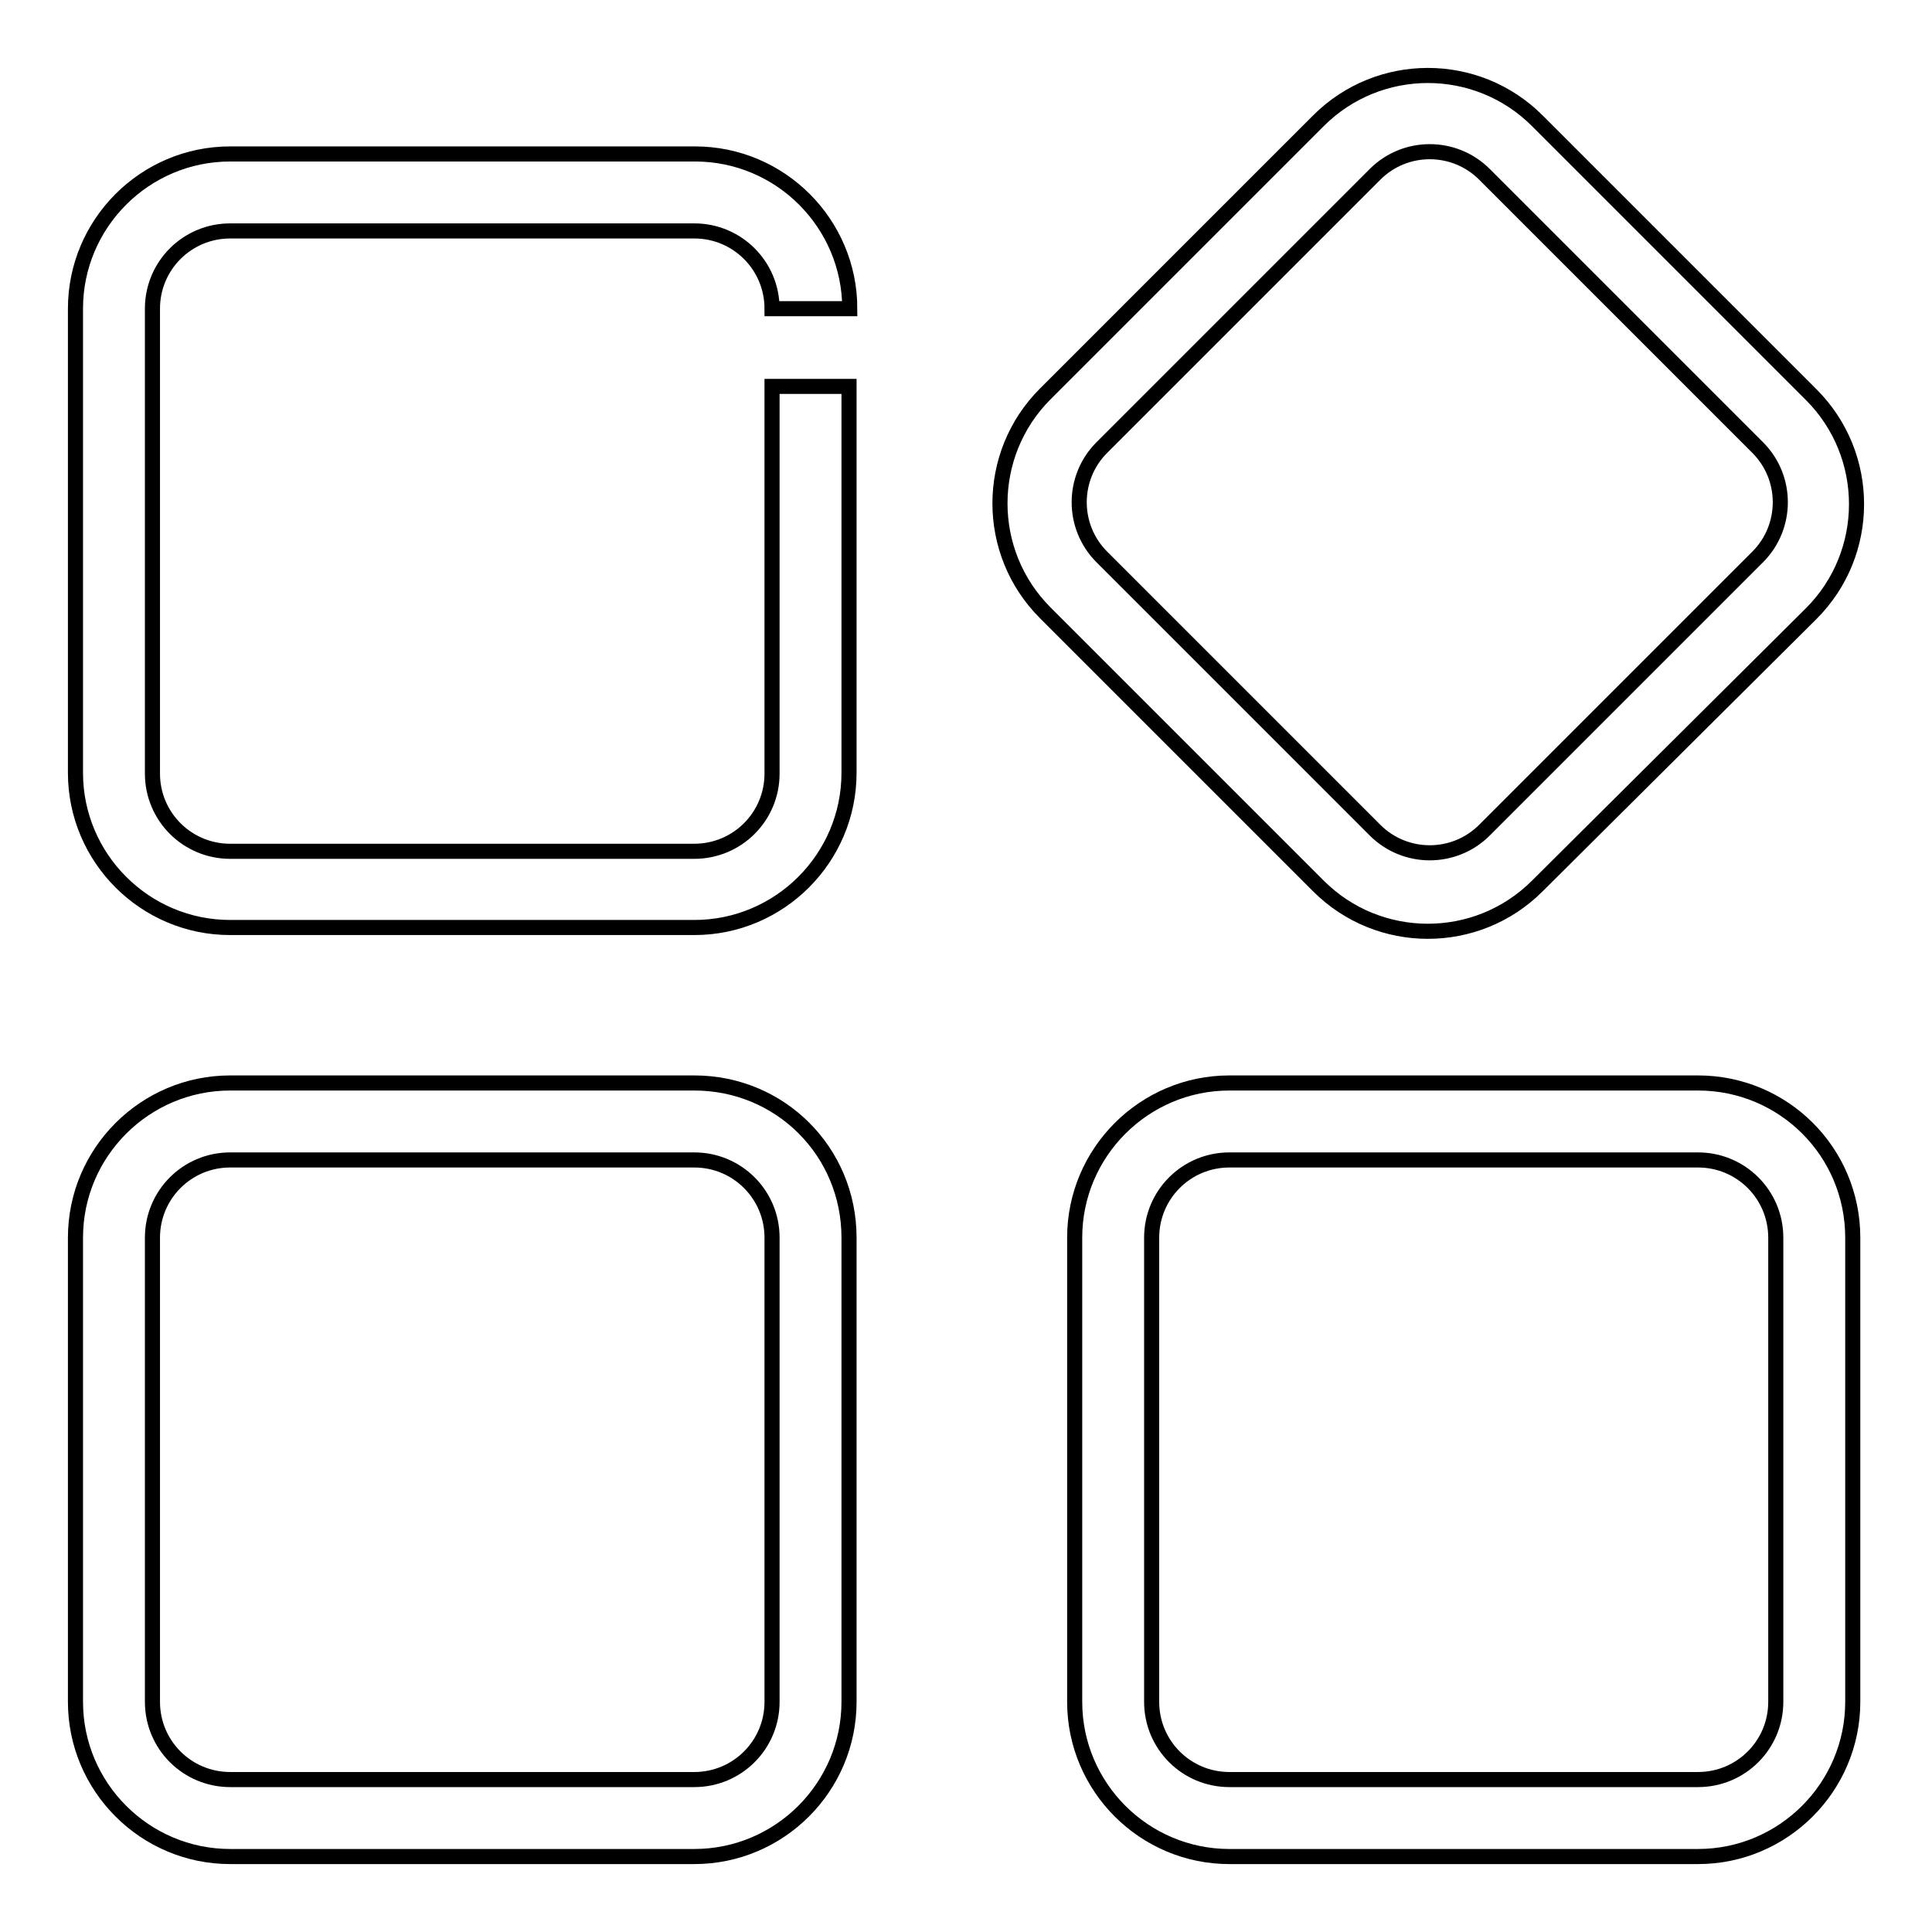
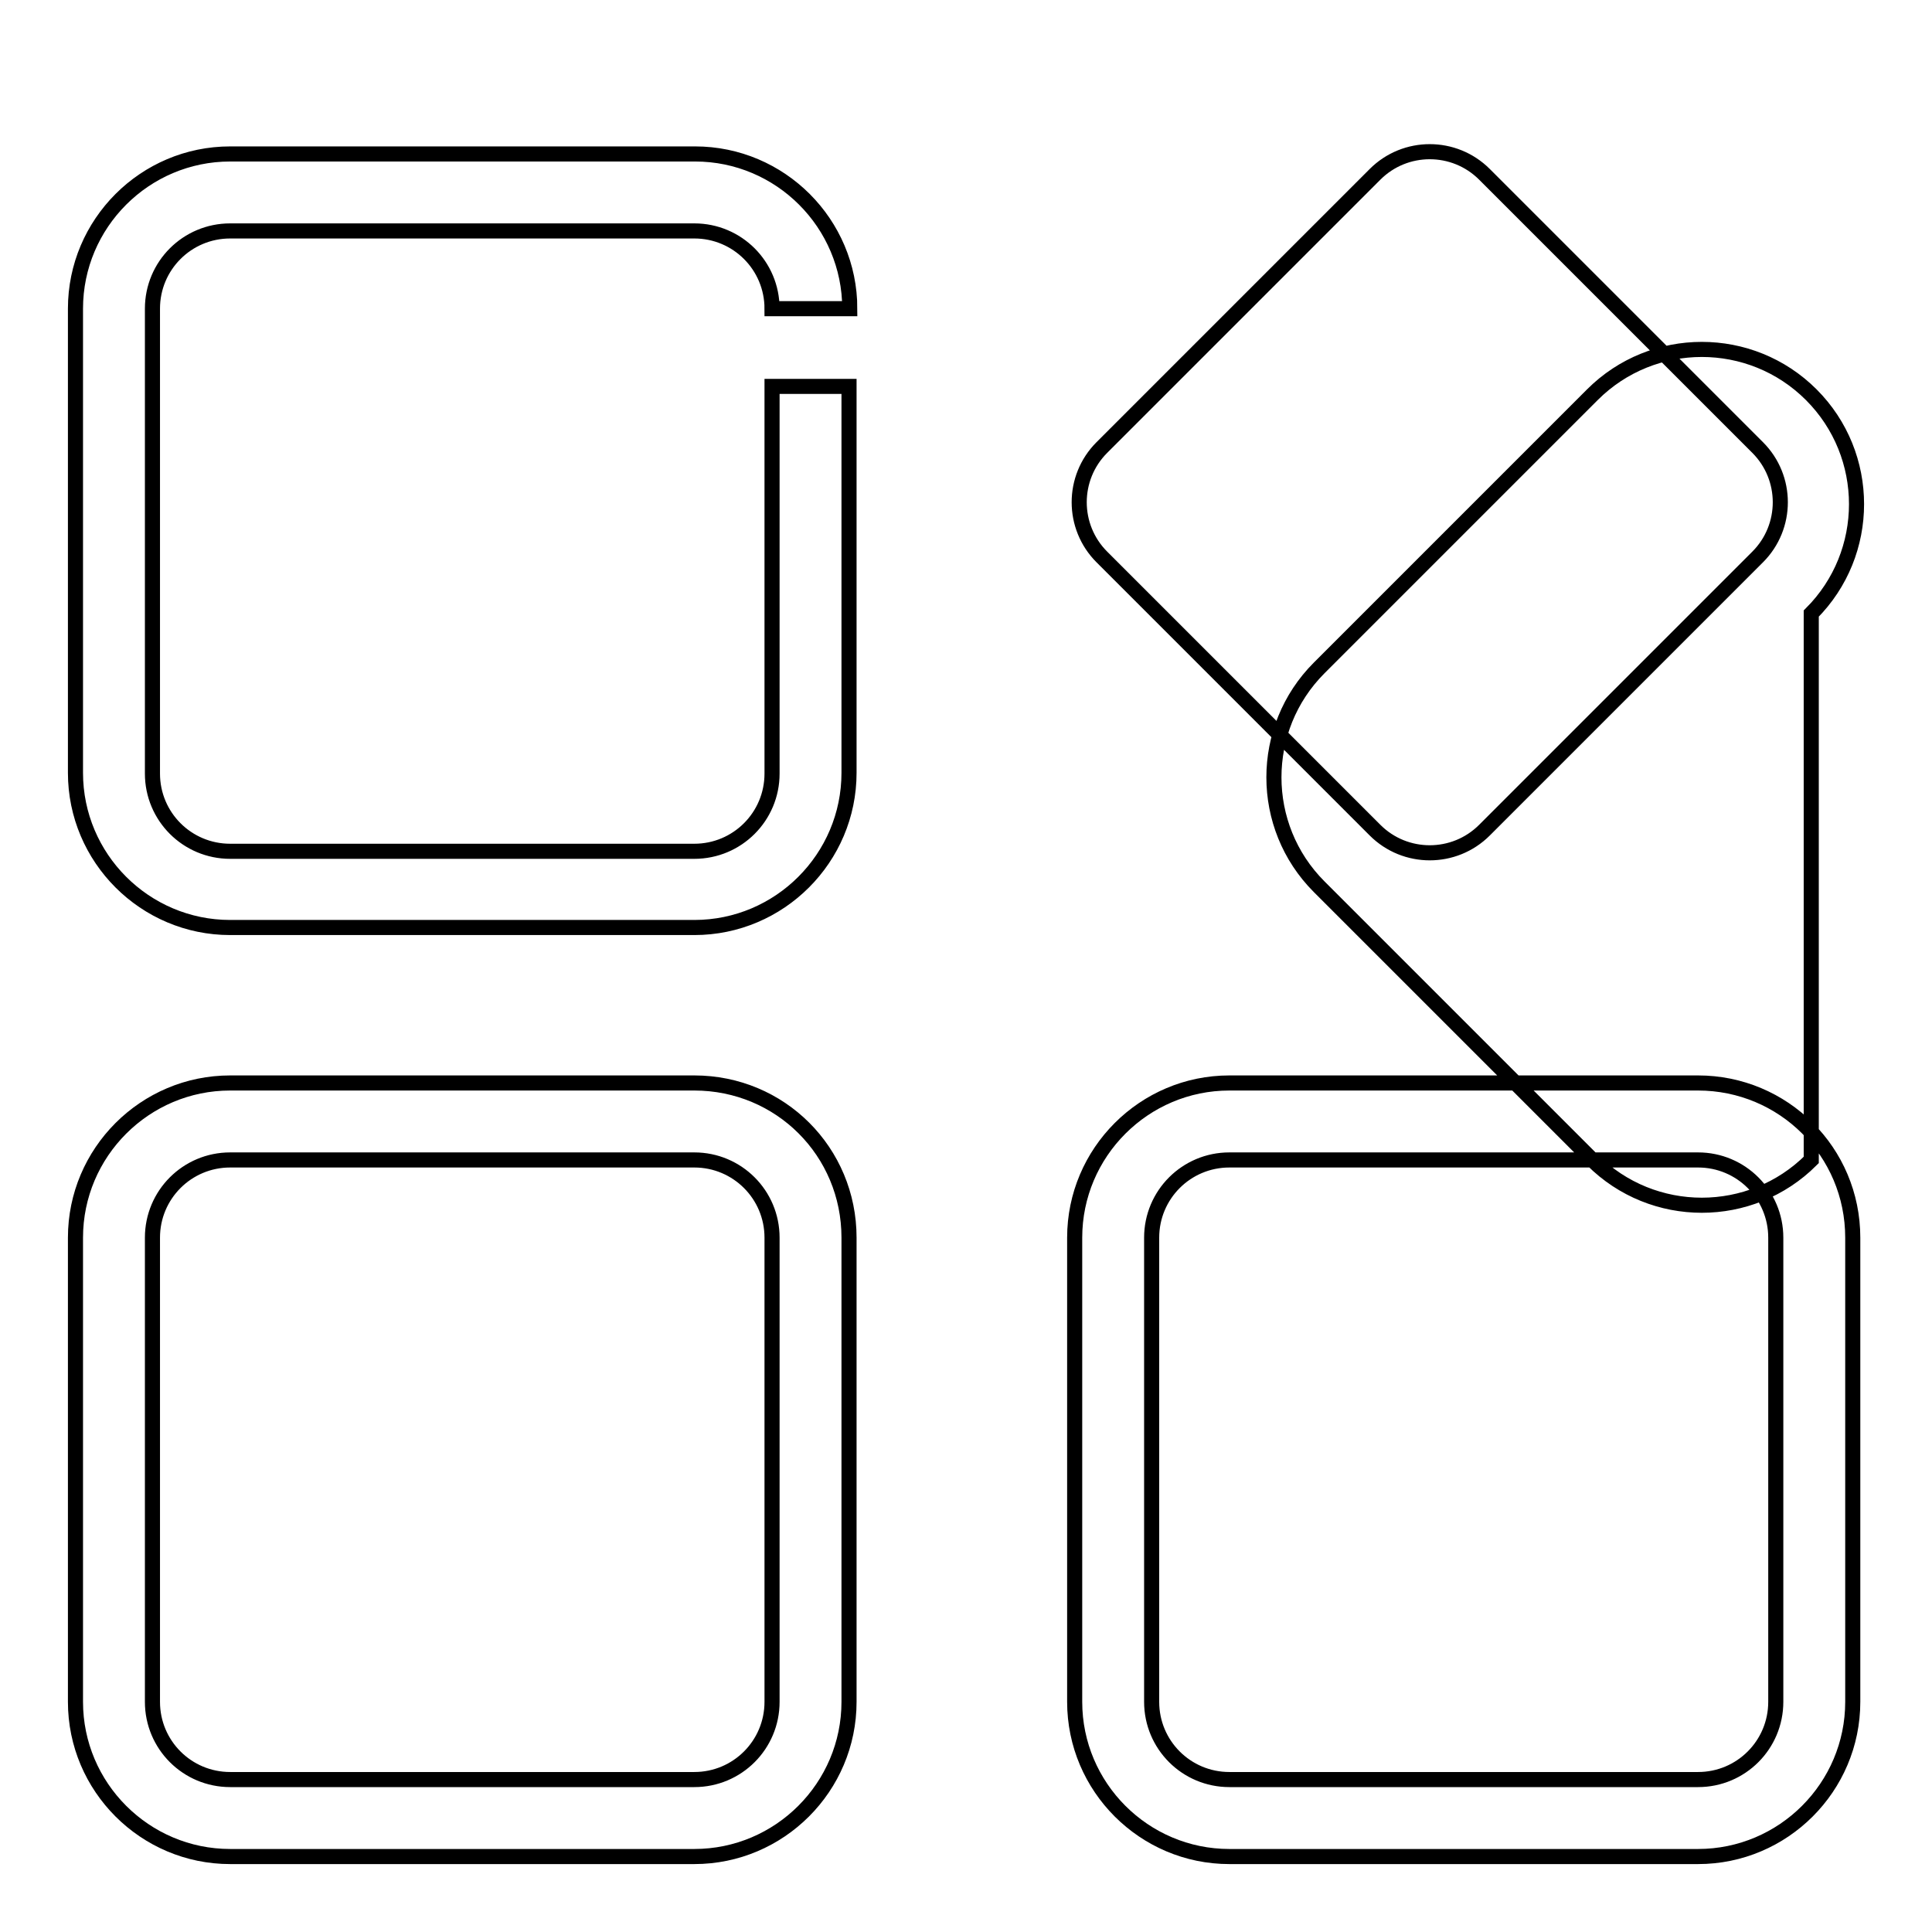
<svg xmlns="http://www.w3.org/2000/svg" version="1.1" x="0px" y="0px" viewBox="0 0 256 256" enable-background="new 0 0 256 256" xml:space="preserve">
  <g>
-     <path stroke-width="2" fill-opacity="0" stroke="#000000" d="M225,143.5h-62.1c-11.3,0-20.5,9.2-20.5,20.5v61.5c0,11.3,9.2,20.5,20.5,20.5H225 c11.3,0,20.5-9.2,20.5-20.5V164C245.5,152.6,236.3,143.5,225,143.5z M235.3,225.5c0,5.7-4.6,10.3-10.3,10.3l0,0h-62.1 c-5.7,0-10.3-4.6-10.3-10.3l0,0V164c0-5.7,4.6-10.3,10.3-10.3l0,0h62.1c5.7,0,10.3,4.6,10.3,10.3l0,0L235.3,225.5z M92,143.5H30.5 c-11.3,0-20.5,9.2-20.5,20.5v61.5c0,11.3,9.2,20.5,20.5,20.5H92c11.3,0,20.5-9.2,20.5-20.5l0,0V164 C112.5,152.6,103.4,143.5,92,143.5z M102.3,225.5c0,5.7-4.6,10.3-10.3,10.3l0,0H30.5c-5.7,0-10.3-4.6-10.3-10.3l0,0V164 c0-5.7,4.6-10.3,10.3-10.3l0,0H92c5.7,0,10.3,4.6,10.3,10.3l0,0V225.5z M240,52.3L203.7,16c-8-8-21-8-29,0c0,0,0,0,0,0l-36.2,36.2 c-8,8-8,21,0,29c0,0,0,0,0,0l36.2,36.2c8,8,21,8,29,0c0,0,0,0,0,0L240,81.3C248,73.3,248,60.3,240,52.3C240,52.3,240,52.3,240,52.3 z M232.9,73.8l-36.2,36.2c-4,4-10.5,4-14.5,0c0,0,0,0,0,0l-36.2-36.2c-4-4-4-10.5,0-14.5c0,0,0,0,0,0l36.2-36.2c4-4,10.5-4,14.5,0 c0,0,0,0,0,0l36.2,36.2C236.9,63.3,236.9,69.8,232.9,73.8C232.9,73.8,232.9,73.8,232.9,73.8L232.9,73.8z M102.3,51.2v51.3 c0,5.7-4.6,10.3-10.3,10.3H30.5c-5.7,0-10.3-4.6-10.3-10.3V40.9c0-5.7,4.6-10.3,10.3-10.3H92c5.7,0,10.3,4.6,10.3,10.3h10.3 c0-11.3-9.2-20.5-20.5-20.5l0,0H30.5C19.2,20.4,10,29.6,10,40.9v61.5c0,11.3,9.2,20.5,20.5,20.5H92c11.3,0,20.5-9.2,20.5-20.5l0,0 V51.2H102.3z" />
+     <path stroke-width="2" fill-opacity="0" stroke="#000000" d="M225,143.5h-62.1c-11.3,0-20.5,9.2-20.5,20.5v61.5c0,11.3,9.2,20.5,20.5,20.5H225 c11.3,0,20.5-9.2,20.5-20.5V164C245.5,152.6,236.3,143.5,225,143.5z M235.3,225.5c0,5.7-4.6,10.3-10.3,10.3l0,0h-62.1 c-5.7,0-10.3-4.6-10.3-10.3l0,0V164c0-5.7,4.6-10.3,10.3-10.3l0,0h62.1c5.7,0,10.3,4.6,10.3,10.3l0,0L235.3,225.5z M92,143.5H30.5 c-11.3,0-20.5,9.2-20.5,20.5v61.5c0,11.3,9.2,20.5,20.5,20.5H92c11.3,0,20.5-9.2,20.5-20.5l0,0V164 C112.5,152.6,103.4,143.5,92,143.5z M102.3,225.5c0,5.7-4.6,10.3-10.3,10.3l0,0H30.5c-5.7,0-10.3-4.6-10.3-10.3l0,0V164 c0-5.7,4.6-10.3,10.3-10.3l0,0H92c5.7,0,10.3,4.6,10.3,10.3l0,0V225.5z M240,52.3c-8-8-21-8-29,0c0,0,0,0,0,0l-36.2,36.2 c-8,8-8,21,0,29c0,0,0,0,0,0l36.2,36.2c8,8,21,8,29,0c0,0,0,0,0,0L240,81.3C248,73.3,248,60.3,240,52.3C240,52.3,240,52.3,240,52.3 z M232.9,73.8l-36.2,36.2c-4,4-10.5,4-14.5,0c0,0,0,0,0,0l-36.2-36.2c-4-4-4-10.5,0-14.5c0,0,0,0,0,0l36.2-36.2c4-4,10.5-4,14.5,0 c0,0,0,0,0,0l36.2,36.2C236.9,63.3,236.9,69.8,232.9,73.8C232.9,73.8,232.9,73.8,232.9,73.8L232.9,73.8z M102.3,51.2v51.3 c0,5.7-4.6,10.3-10.3,10.3H30.5c-5.7,0-10.3-4.6-10.3-10.3V40.9c0-5.7,4.6-10.3,10.3-10.3H92c5.7,0,10.3,4.6,10.3,10.3h10.3 c0-11.3-9.2-20.5-20.5-20.5l0,0H30.5C19.2,20.4,10,29.6,10,40.9v61.5c0,11.3,9.2,20.5,20.5,20.5H92c11.3,0,20.5-9.2,20.5-20.5l0,0 V51.2H102.3z" />
  </g>
</svg>